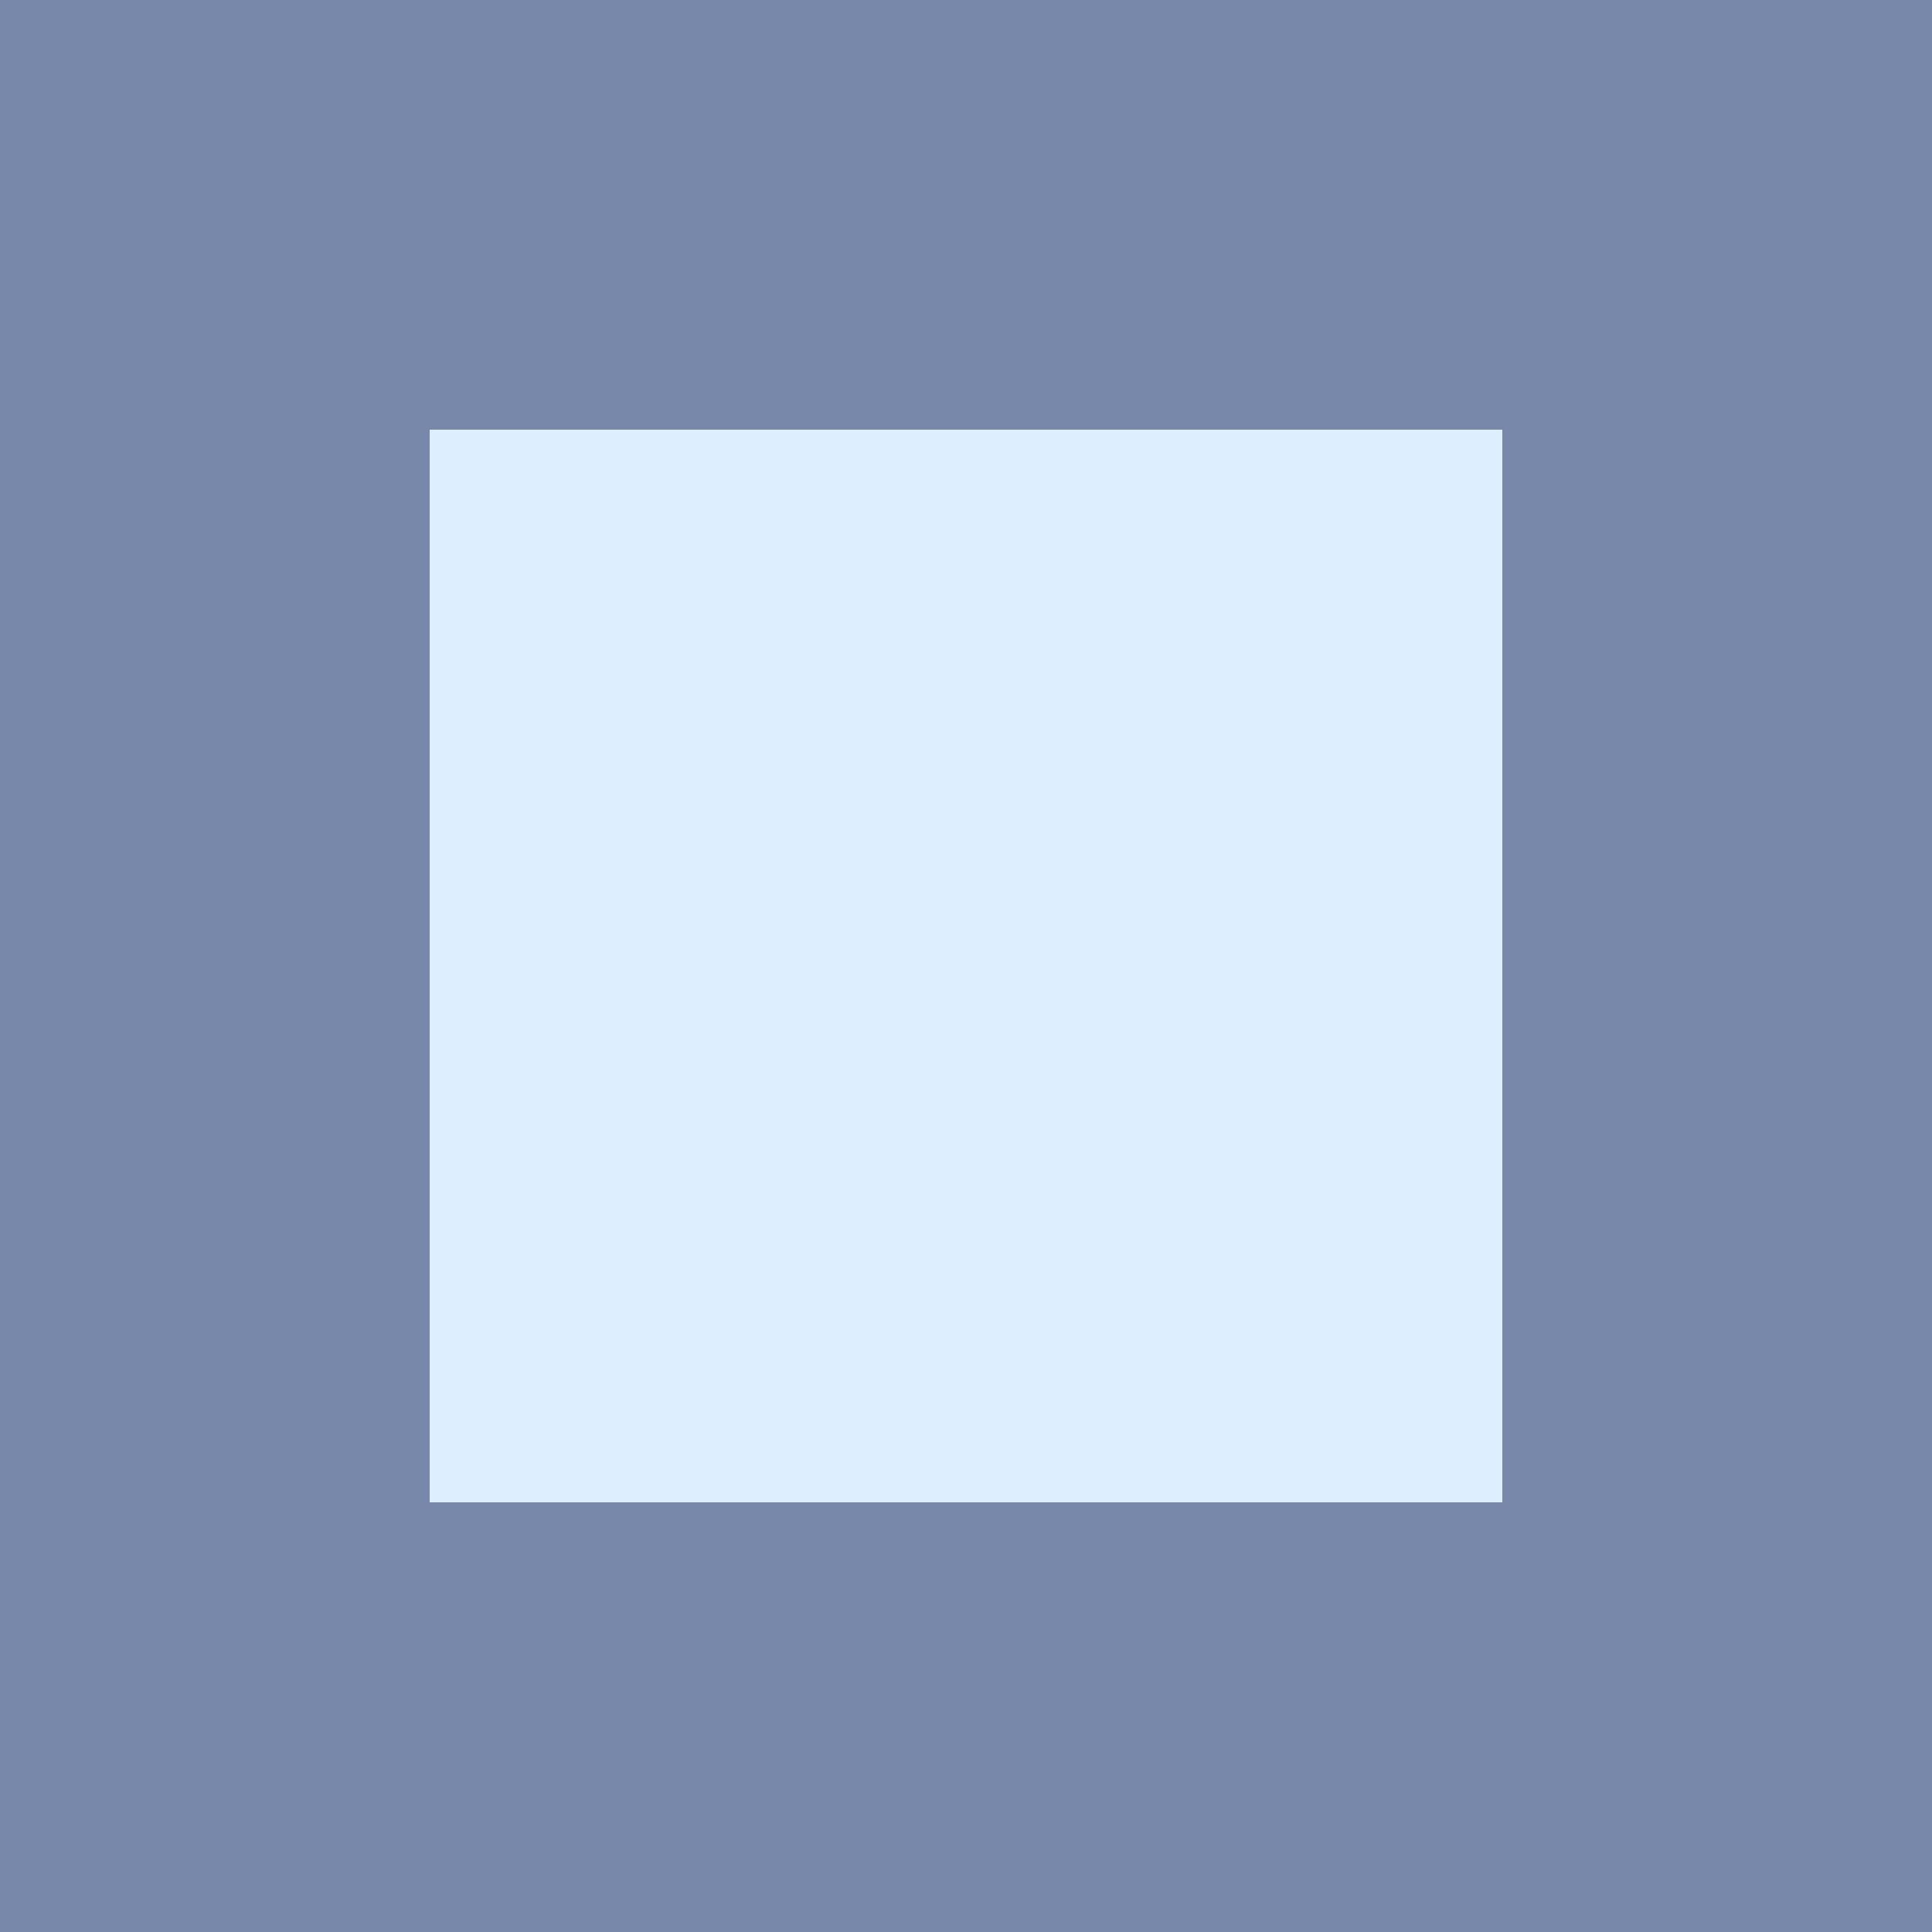
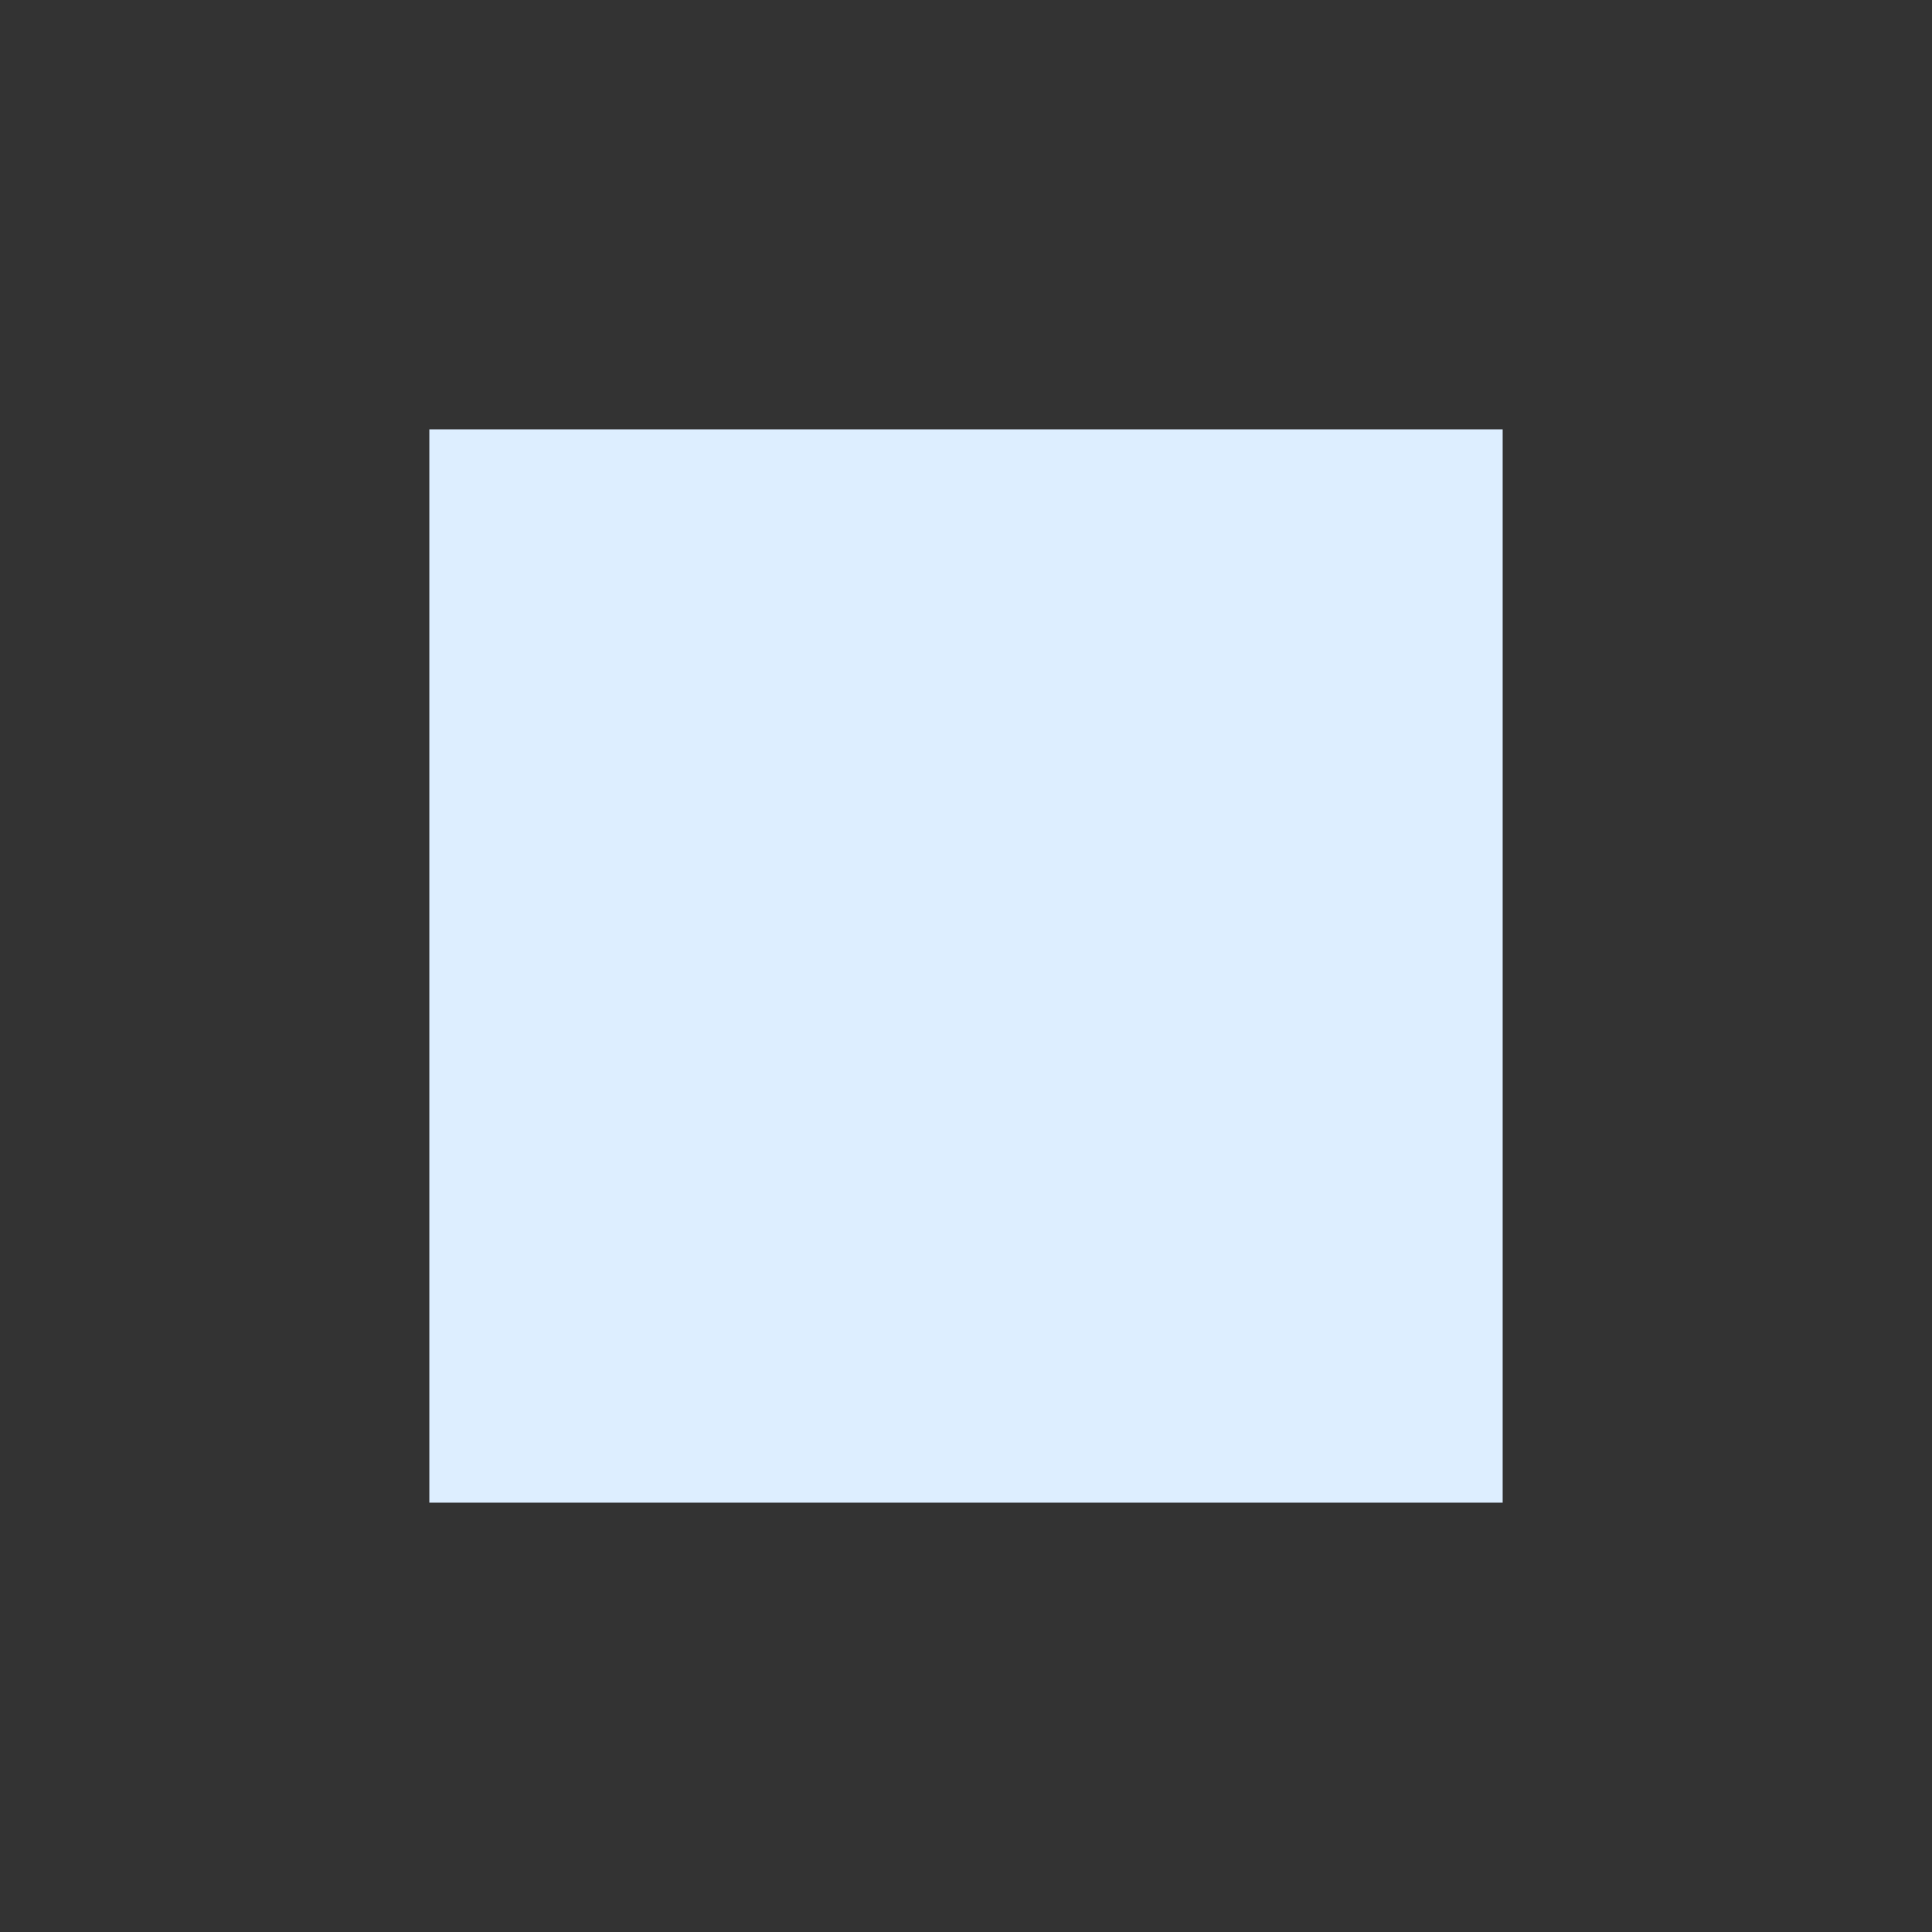
<svg xmlns="http://www.w3.org/2000/svg" height="18.0px" width="18.0px">
  <rect width="100%" height="100%" fill="#333333" stroke="none" />
  <g transform="matrix(1.0, 0.0, 0.0, 1.0, 9.0, 9.0)">
    <path d="M5.0 -5.0 L5.0 5.0 -5.0 5.0 -5.0 -5.0 5.0 -5.0" fill="#ddeeff" fill-rule="evenodd" stroke="none" />
-     <path d="M9.0 9.0 L-9.0 9.0 -9.0 -9.0 9.0 -9.0 9.0 9.0 M5.0 -5.0 L-5.0 -5.0 -5.0 5.0 5.0 5.0 5.0 -5.0" fill="#7788aa" fill-rule="evenodd" stroke="none" />
  </g>
</svg>